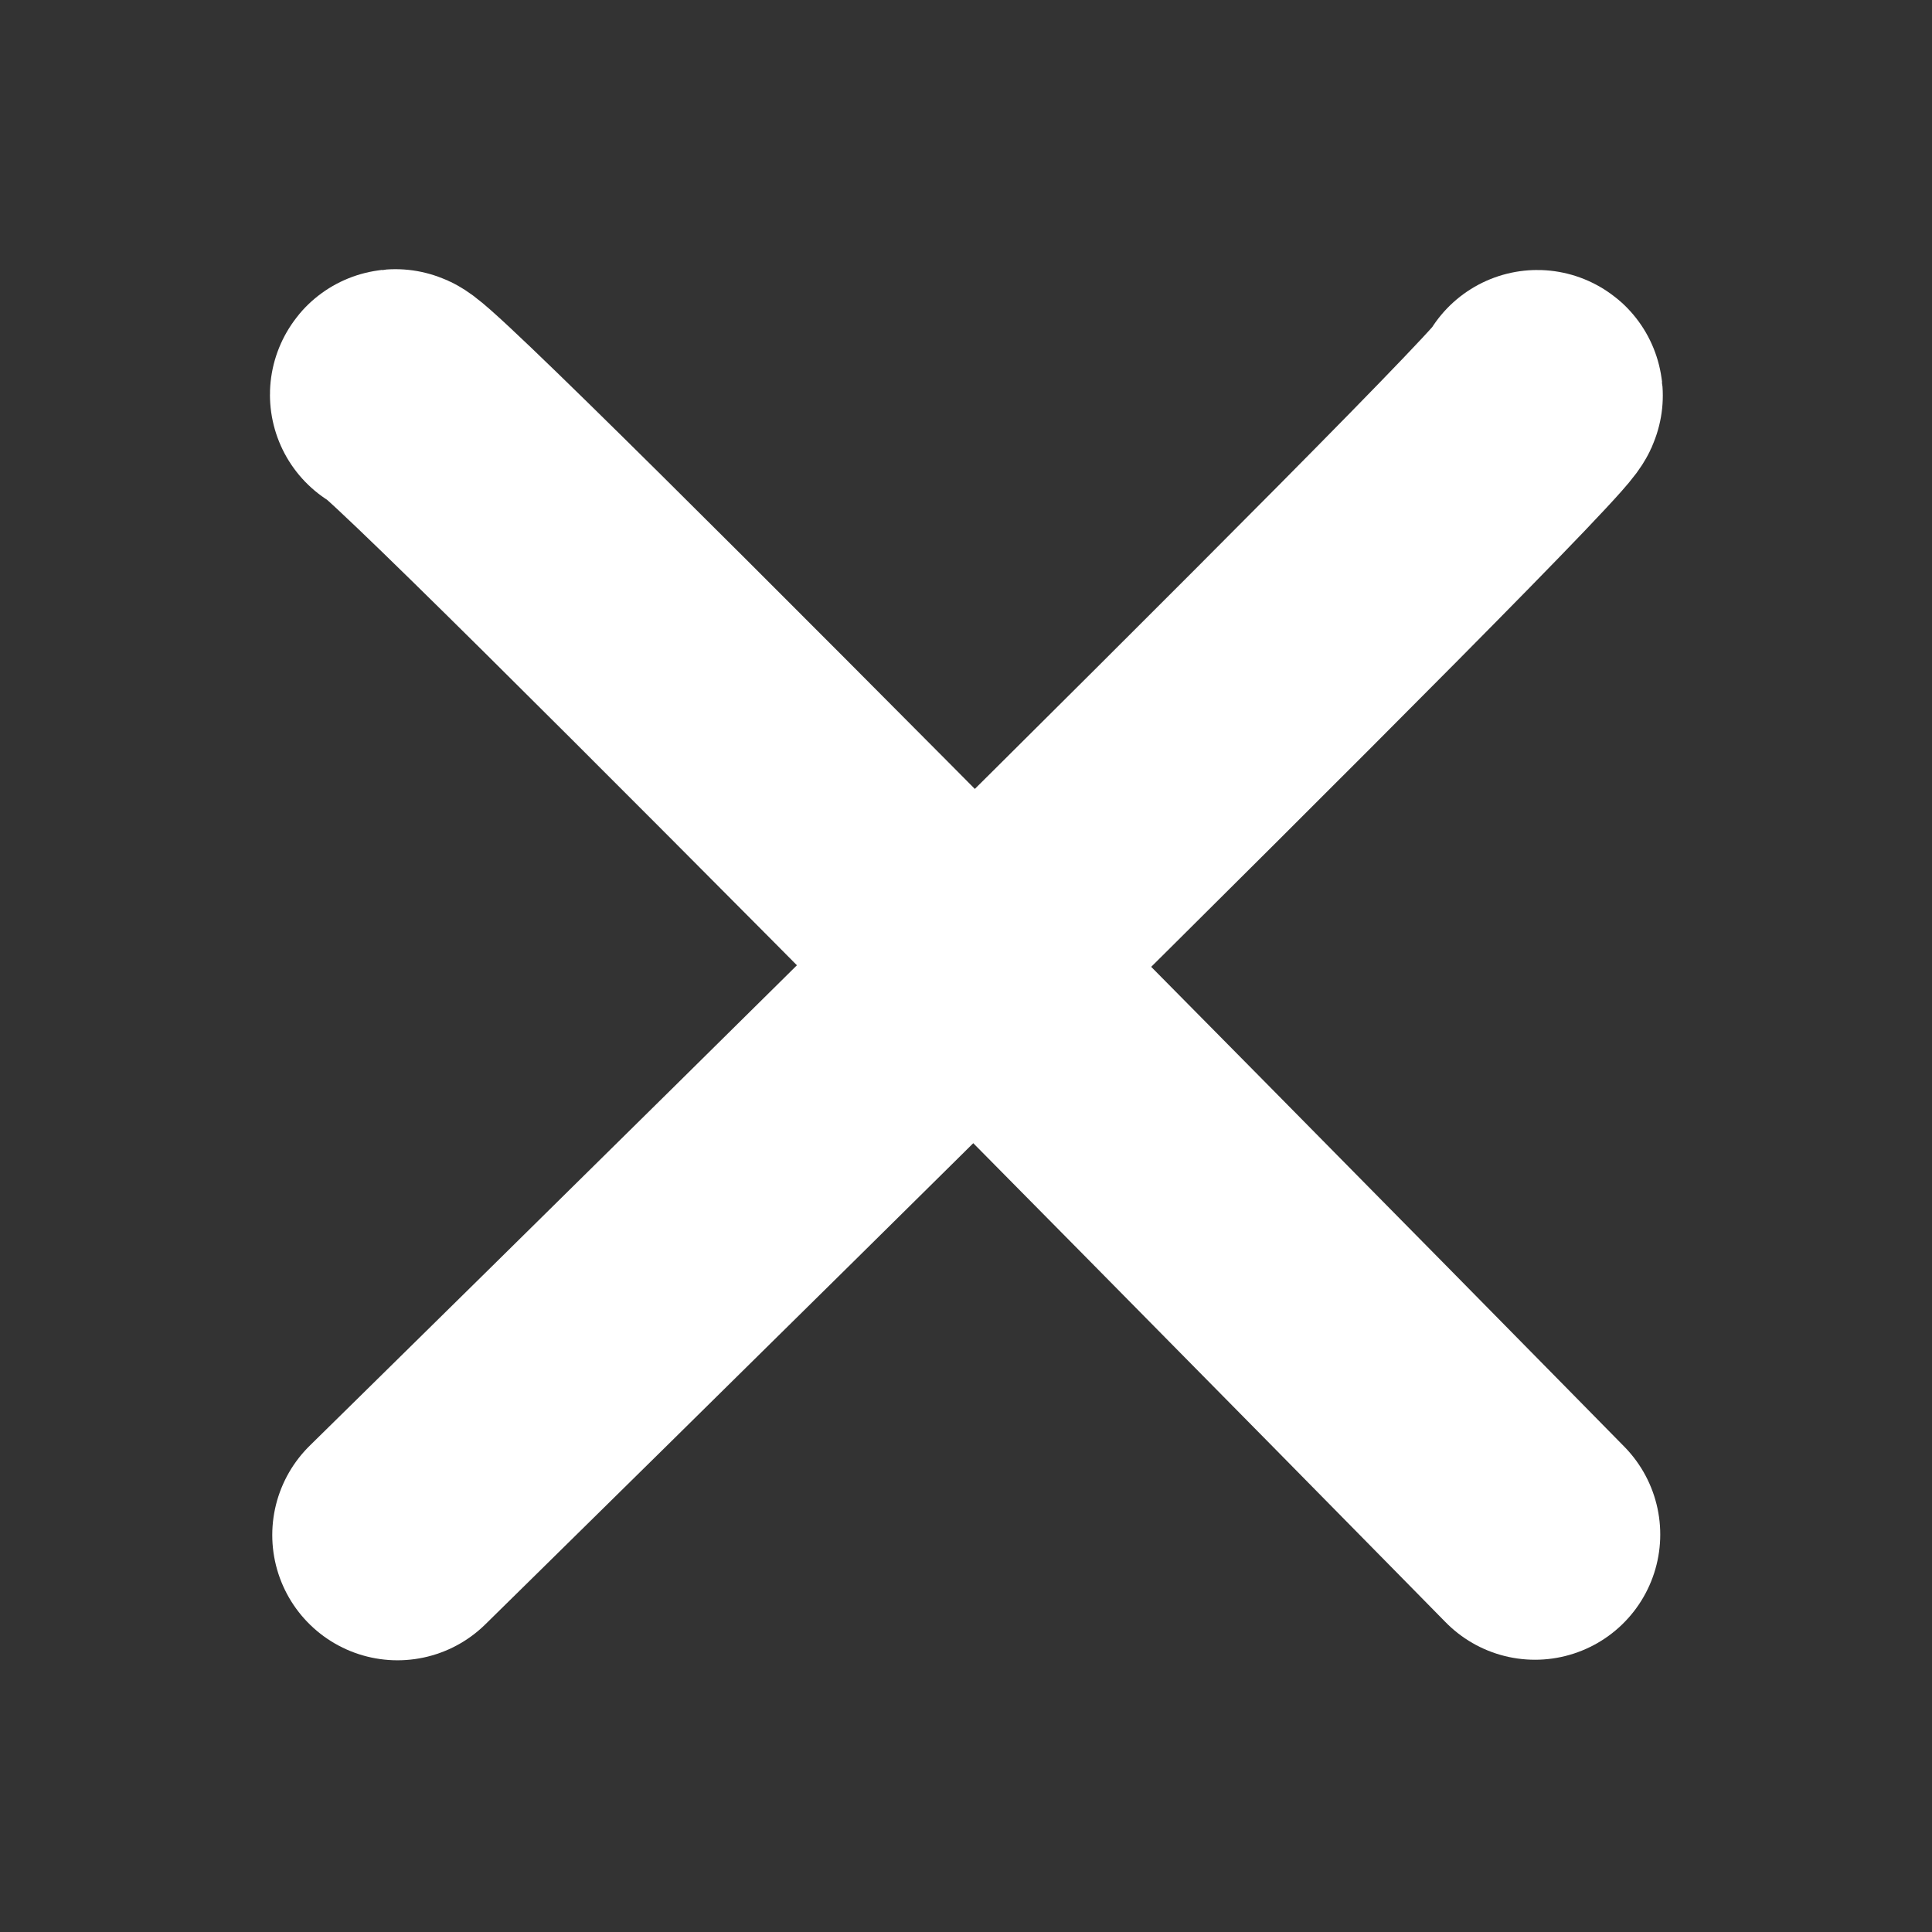
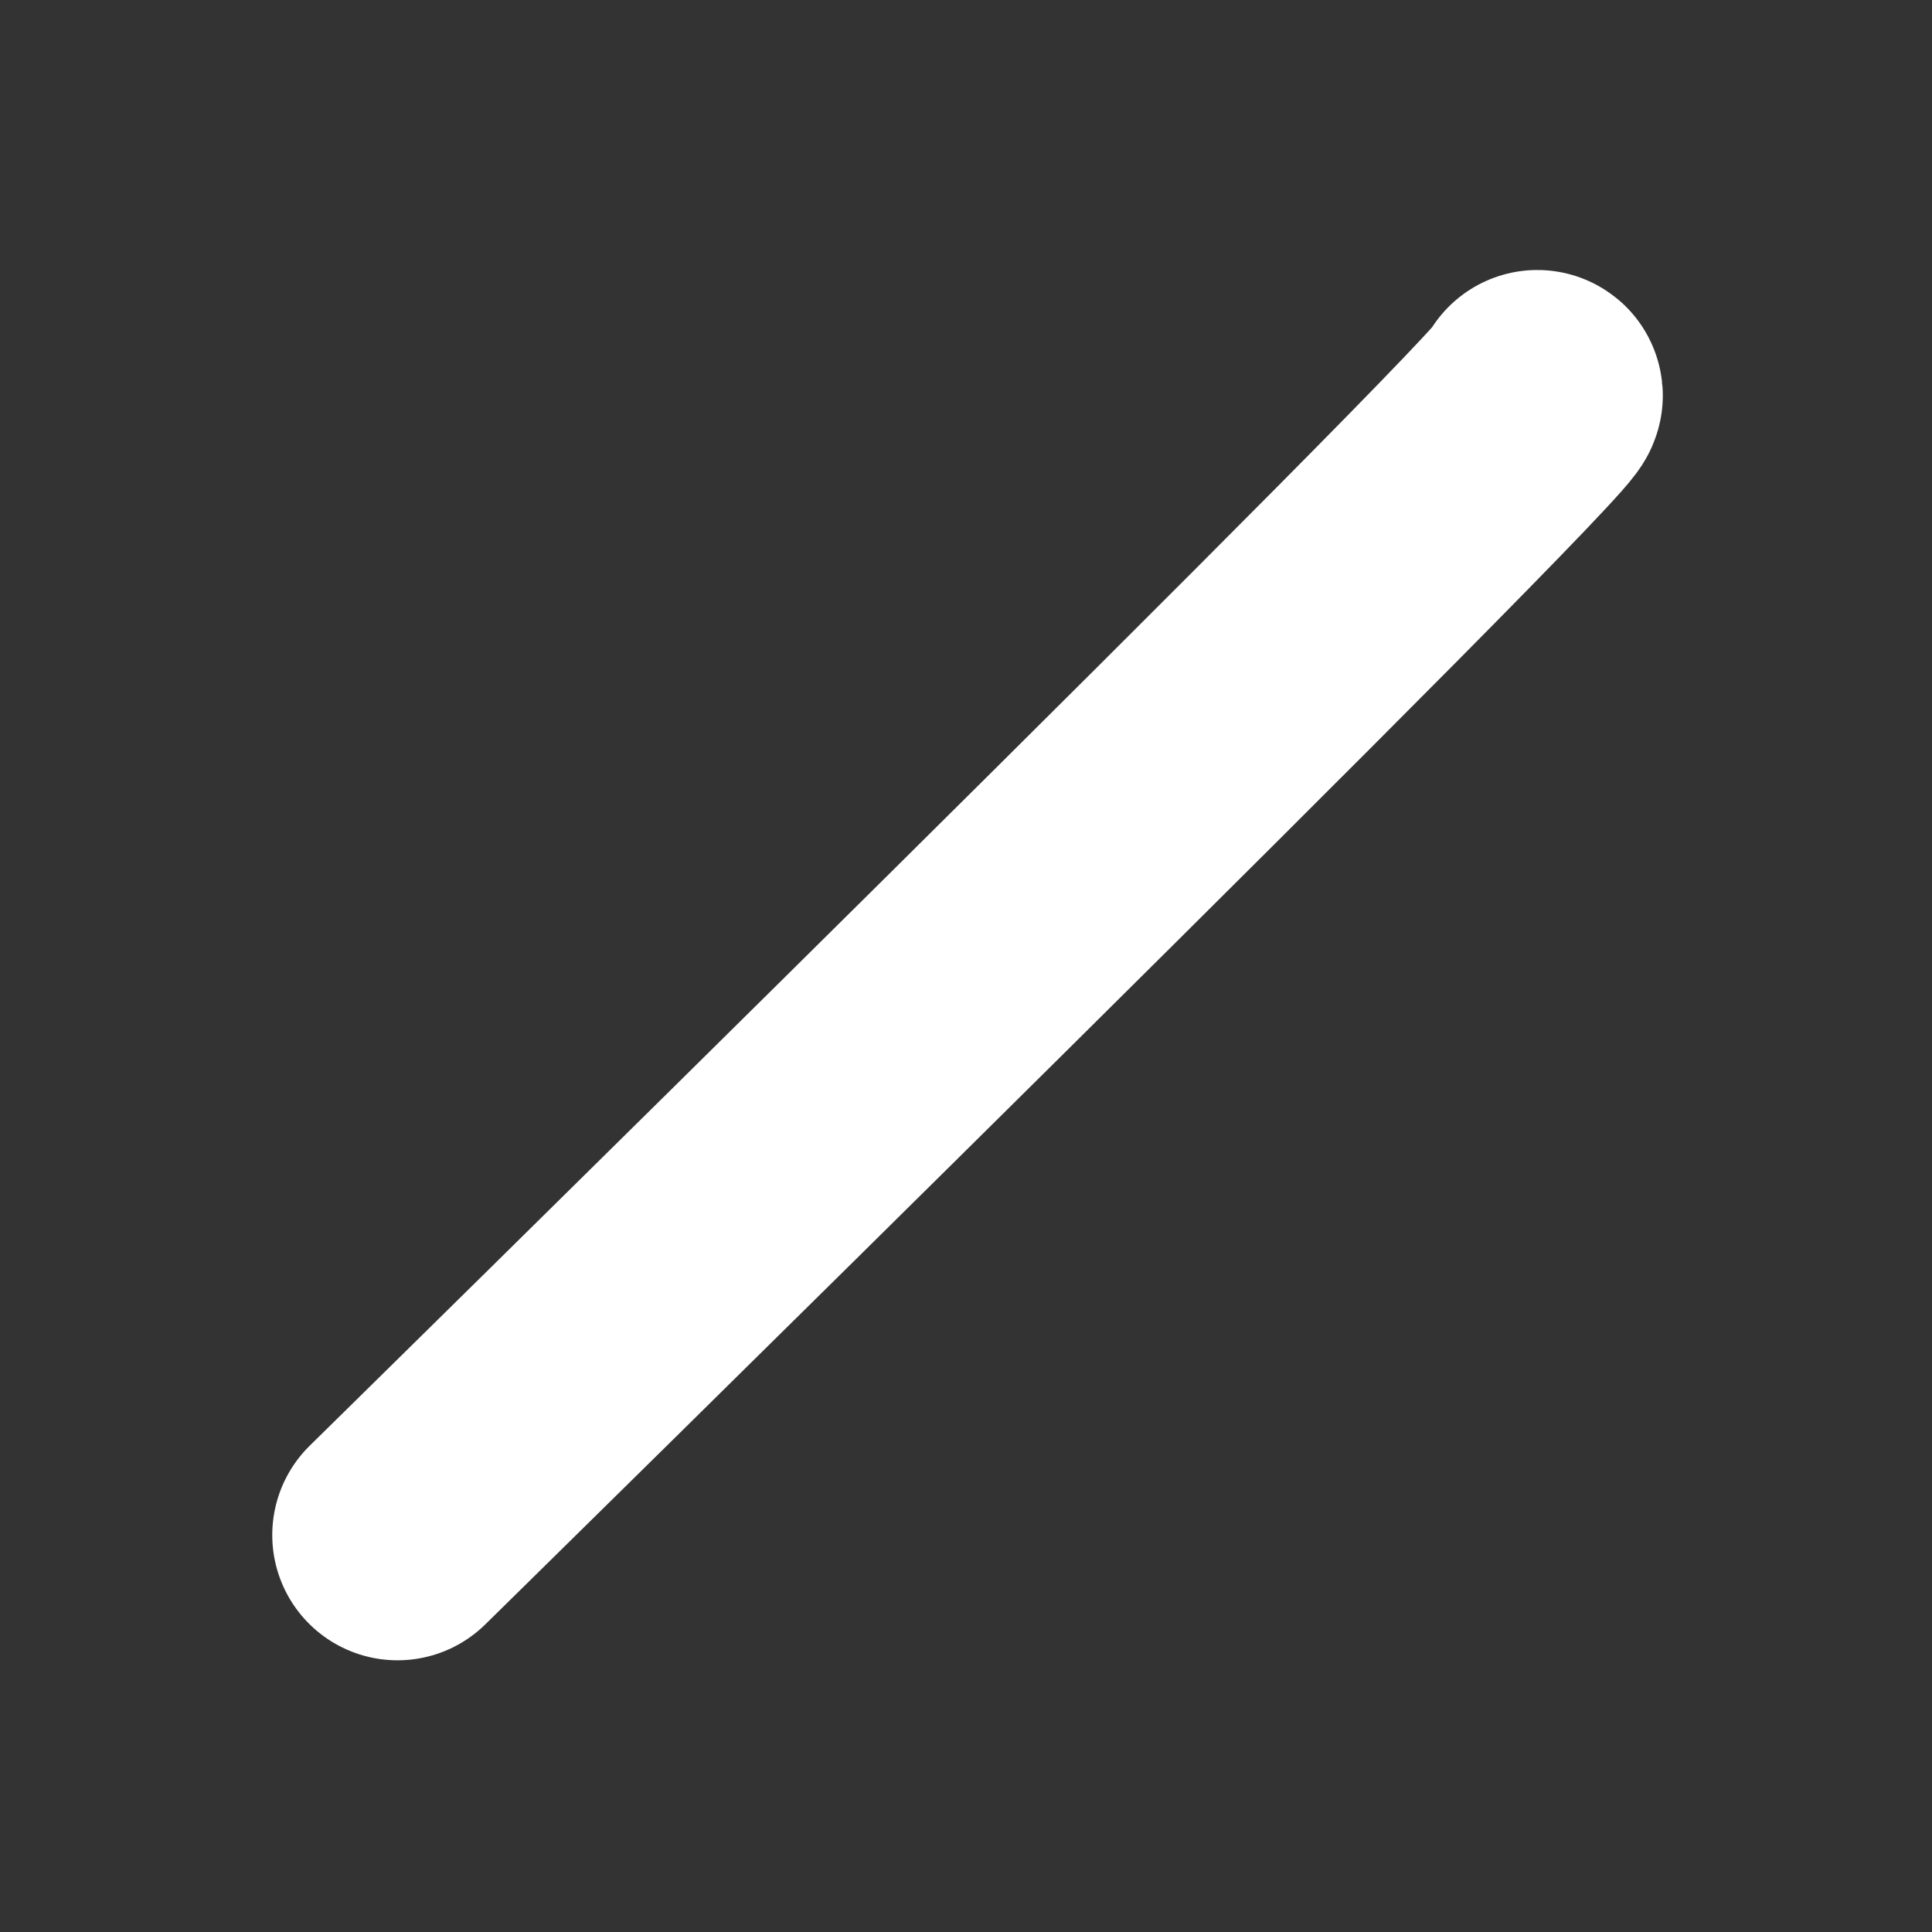
<svg xmlns="http://www.w3.org/2000/svg" id="svg8" version="1.1" viewBox="0 0 38.561 38.561" height="38.561mm" width="38.561mm">
  <rect x="0" y="0" width="38.561" height="38.561" fill="#333333" stroke="none" />
  <defs id="defs2" />
  <g transform="translate(-39.571,-23.672)" id="layer1">
-     <path id="path817" d="m 47.459,31.55 c 0,-0.408 22.749,22.749 22.749,22.749" style="fill:none;stroke:#ffffff;stroke-width:5;stroke-linecap:round;stroke-linejoin:miter;stroke-miterlimit:4;stroke-dasharray:none;stroke-opacity:1" />
    <path id="path817-8" d="m 70.254,31.561 c 0.408,0 -22.749,22.749 -22.749,22.749" style="fill:none;stroke:#ffffff;stroke-width:5;stroke-linecap:round;stroke-linejoin:miter;stroke-miterlimit:4;stroke-dasharray:none;stroke-opacity:1" />
  </g>
</svg>